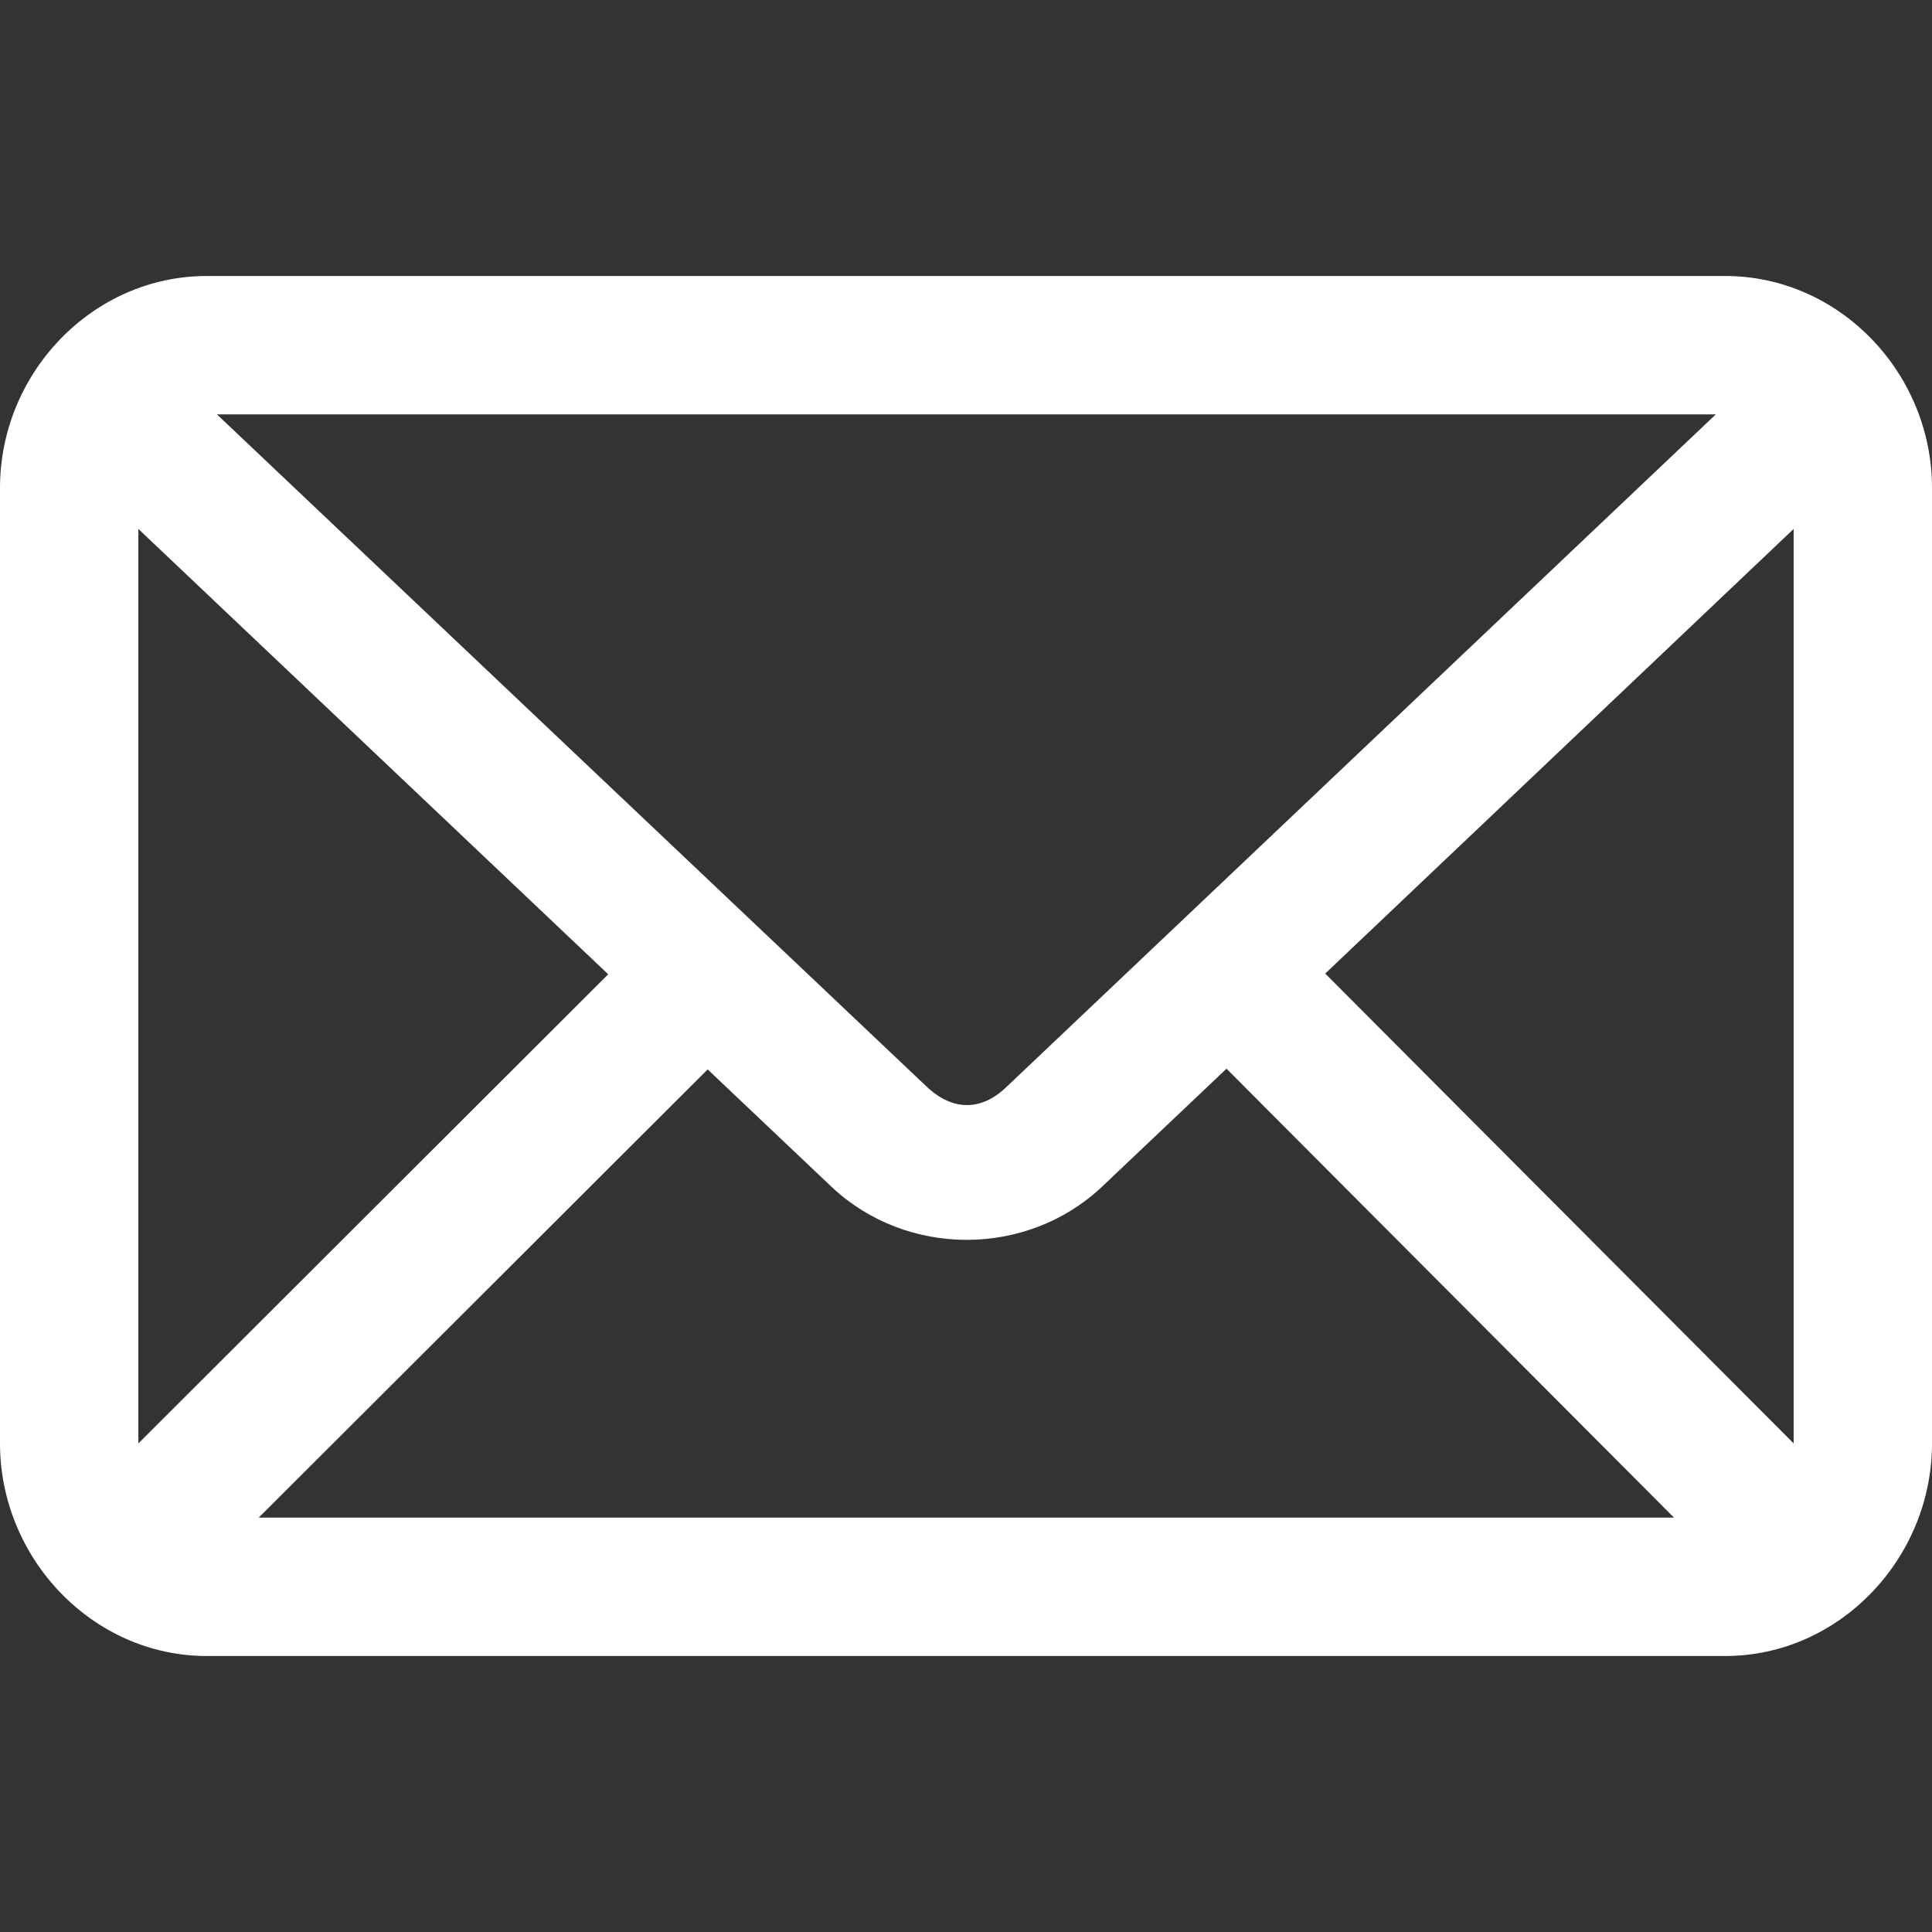
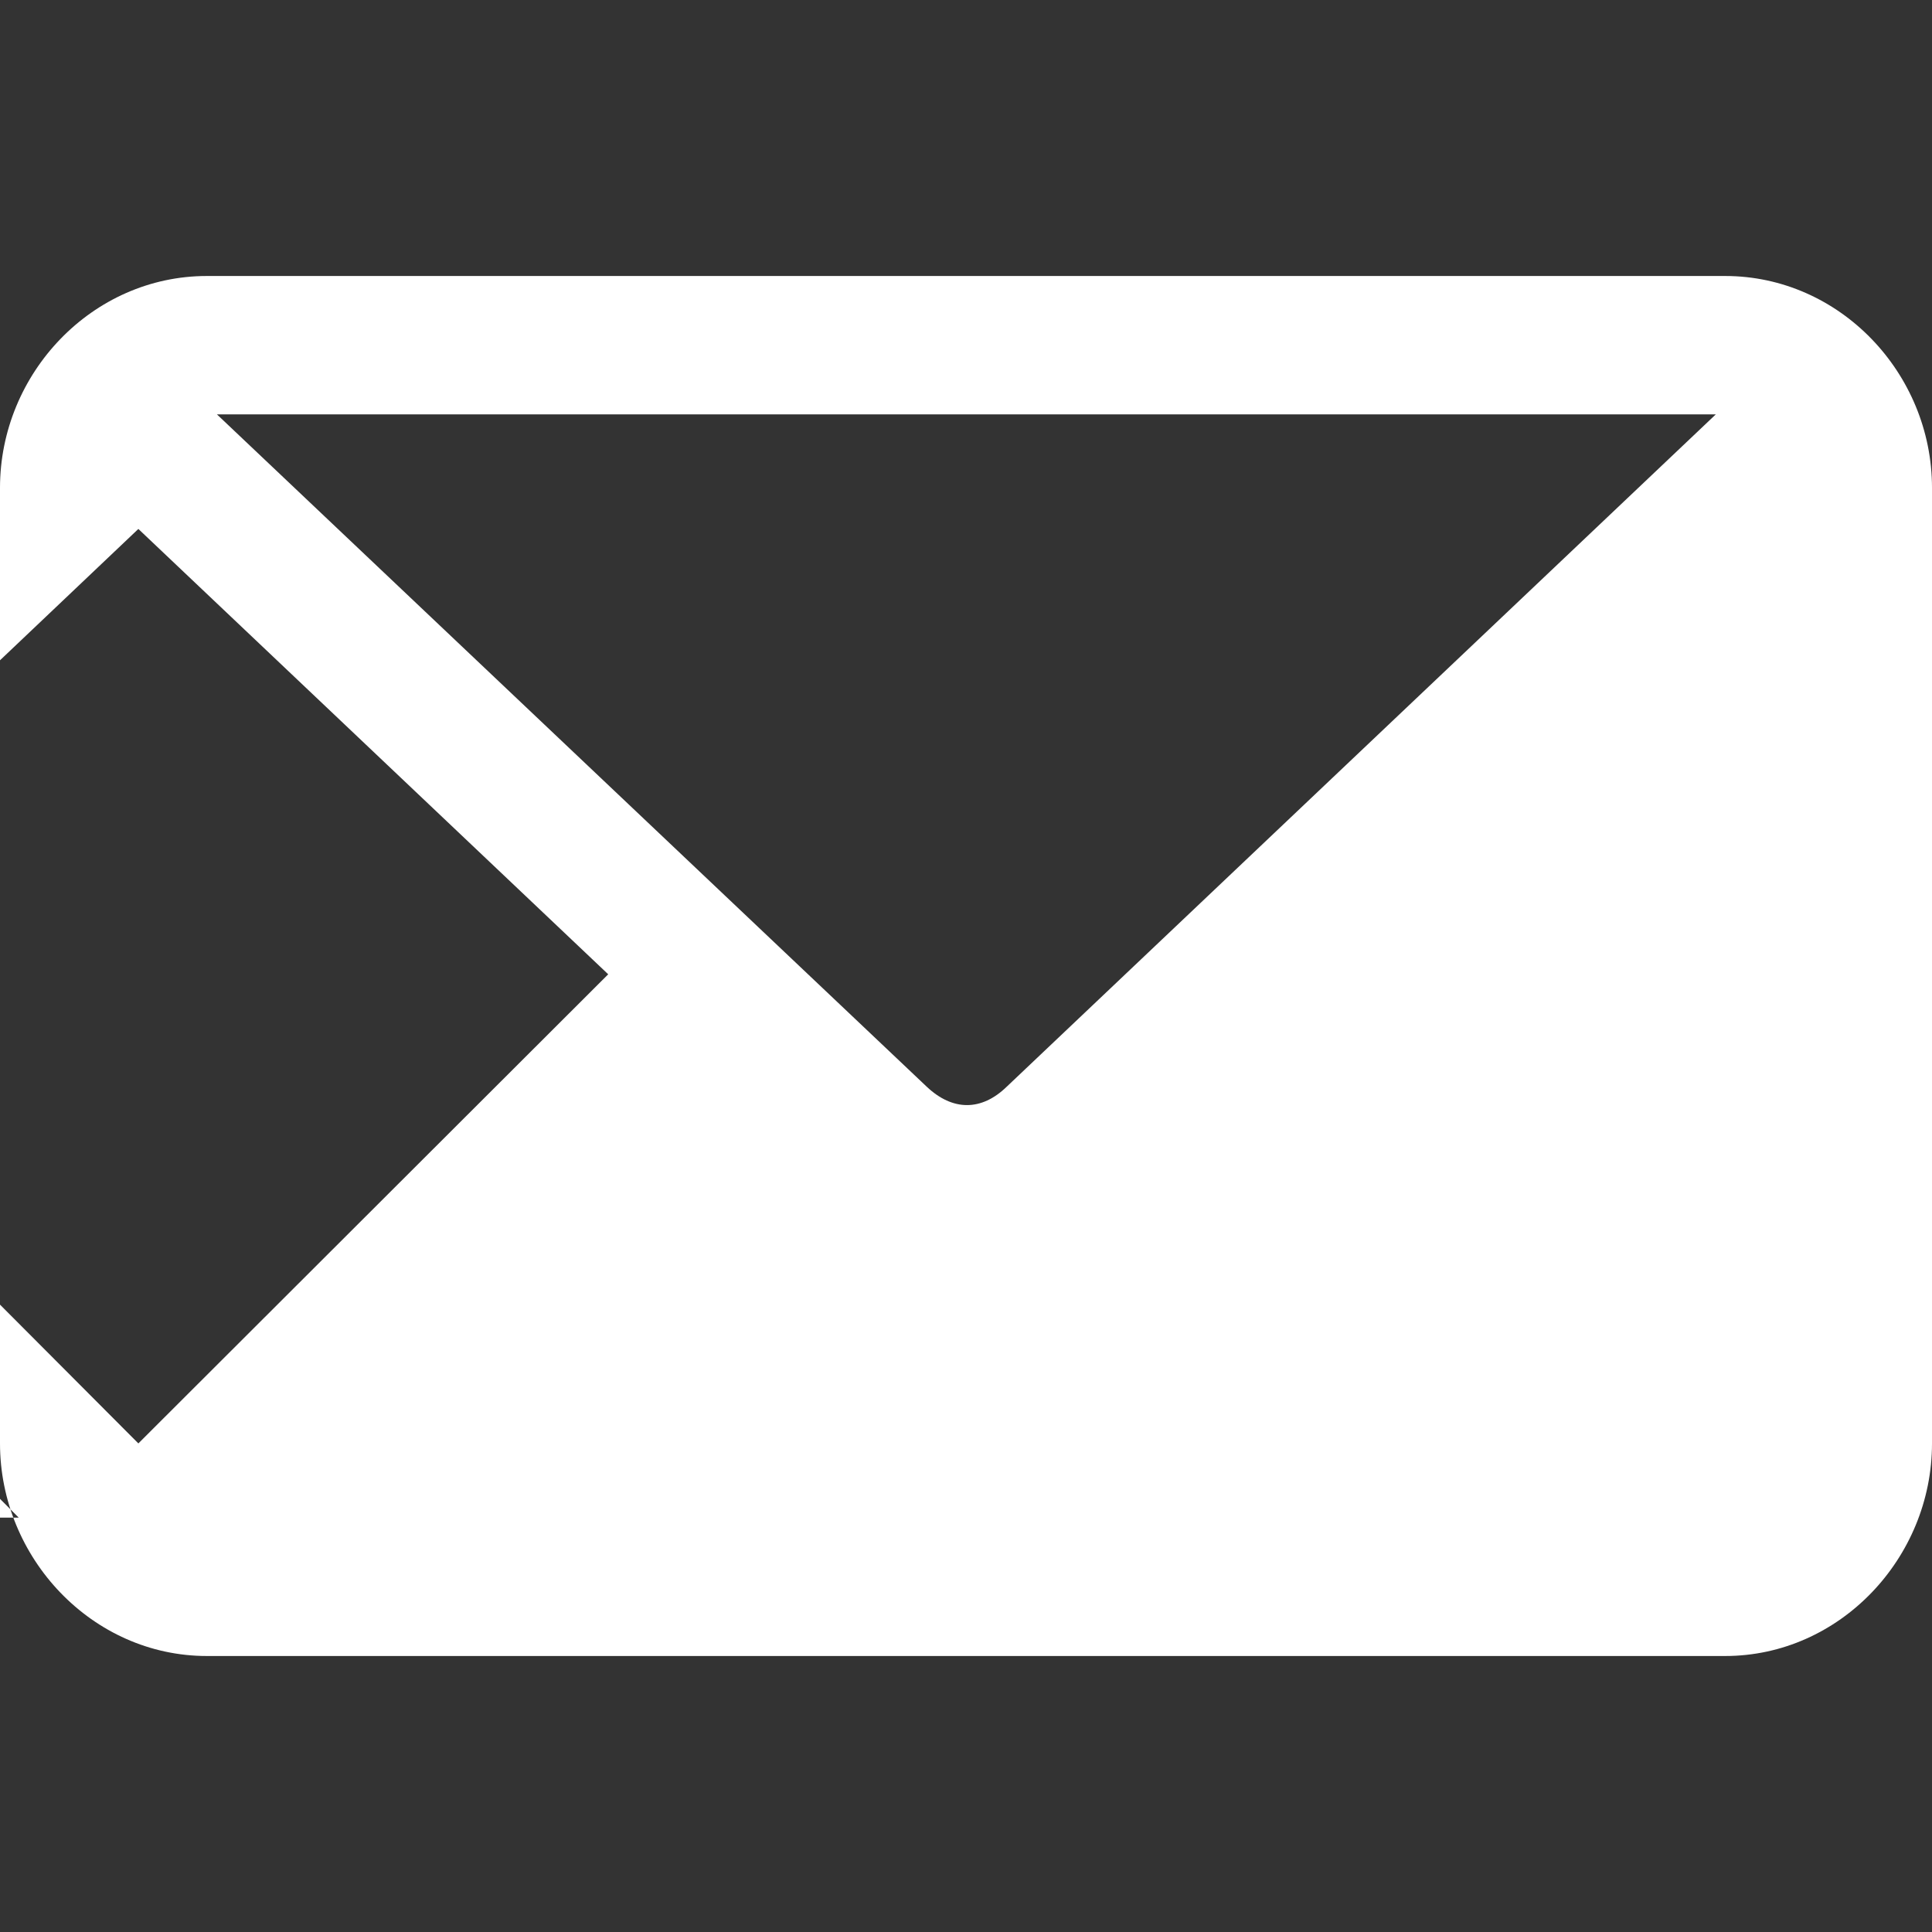
<svg xmlns="http://www.w3.org/2000/svg" xml:space="preserve" width="35px" height="35px" version="1.1" style="shape-rendering:geometricPrecision; text-rendering:geometricPrecision; image-rendering:optimizeQuality; fill-rule:evenodd; clip-rule:evenodd" viewBox="0 0 2681 2681">
  <rect x="0" y="0" width="2681" height="2681" fill="#333333" stroke="none" />
  <defs>
    <style type="text/css"> .fil1 {fill:none} .fil0 {fill:white} </style>
  </defs>
  <g id="Ebene_x0020_1">
-     <path class="fil0" d="M287 383c-159,0 -287,135 -287,294l0 1326c0,159 128,295 287,295l2107 0c159,0 287,-136 287,-295l0 -1326c0,-159 -128,-294 -287,-294l-2107 0zm14 192l2080 0 -984 933c-35,34 -75,34 -111,0l-985 -933zm-109 159l652 618 -652 651 0 -1269zm2297 0l0 1269 -650 -652 650 -617zm-787 749l621 623 -1964 0 623 -622 172 163c104,98 271,98 375,0l173 -164 0 0z" display="inline" />
-     <rect class="fil1" width="2681" height="2681" />
+     <path class="fil0" d="M287 383c-159,0 -287,135 -287,294l0 1326c0,159 128,295 287,295l2107 0c159,0 287,-136 287,-295l0 -1326c0,-159 -128,-294 -287,-294l-2107 0zm14 192l2080 0 -984 933c-35,34 -75,34 -111,0l-985 -933zm-109 159l652 618 -652 651 0 -1269zl0 1269 -650 -652 650 -617zm-787 749l621 623 -1964 0 623 -622 172 163c104,98 271,98 375,0l173 -164 0 0z" display="inline" />
  </g>
</svg>